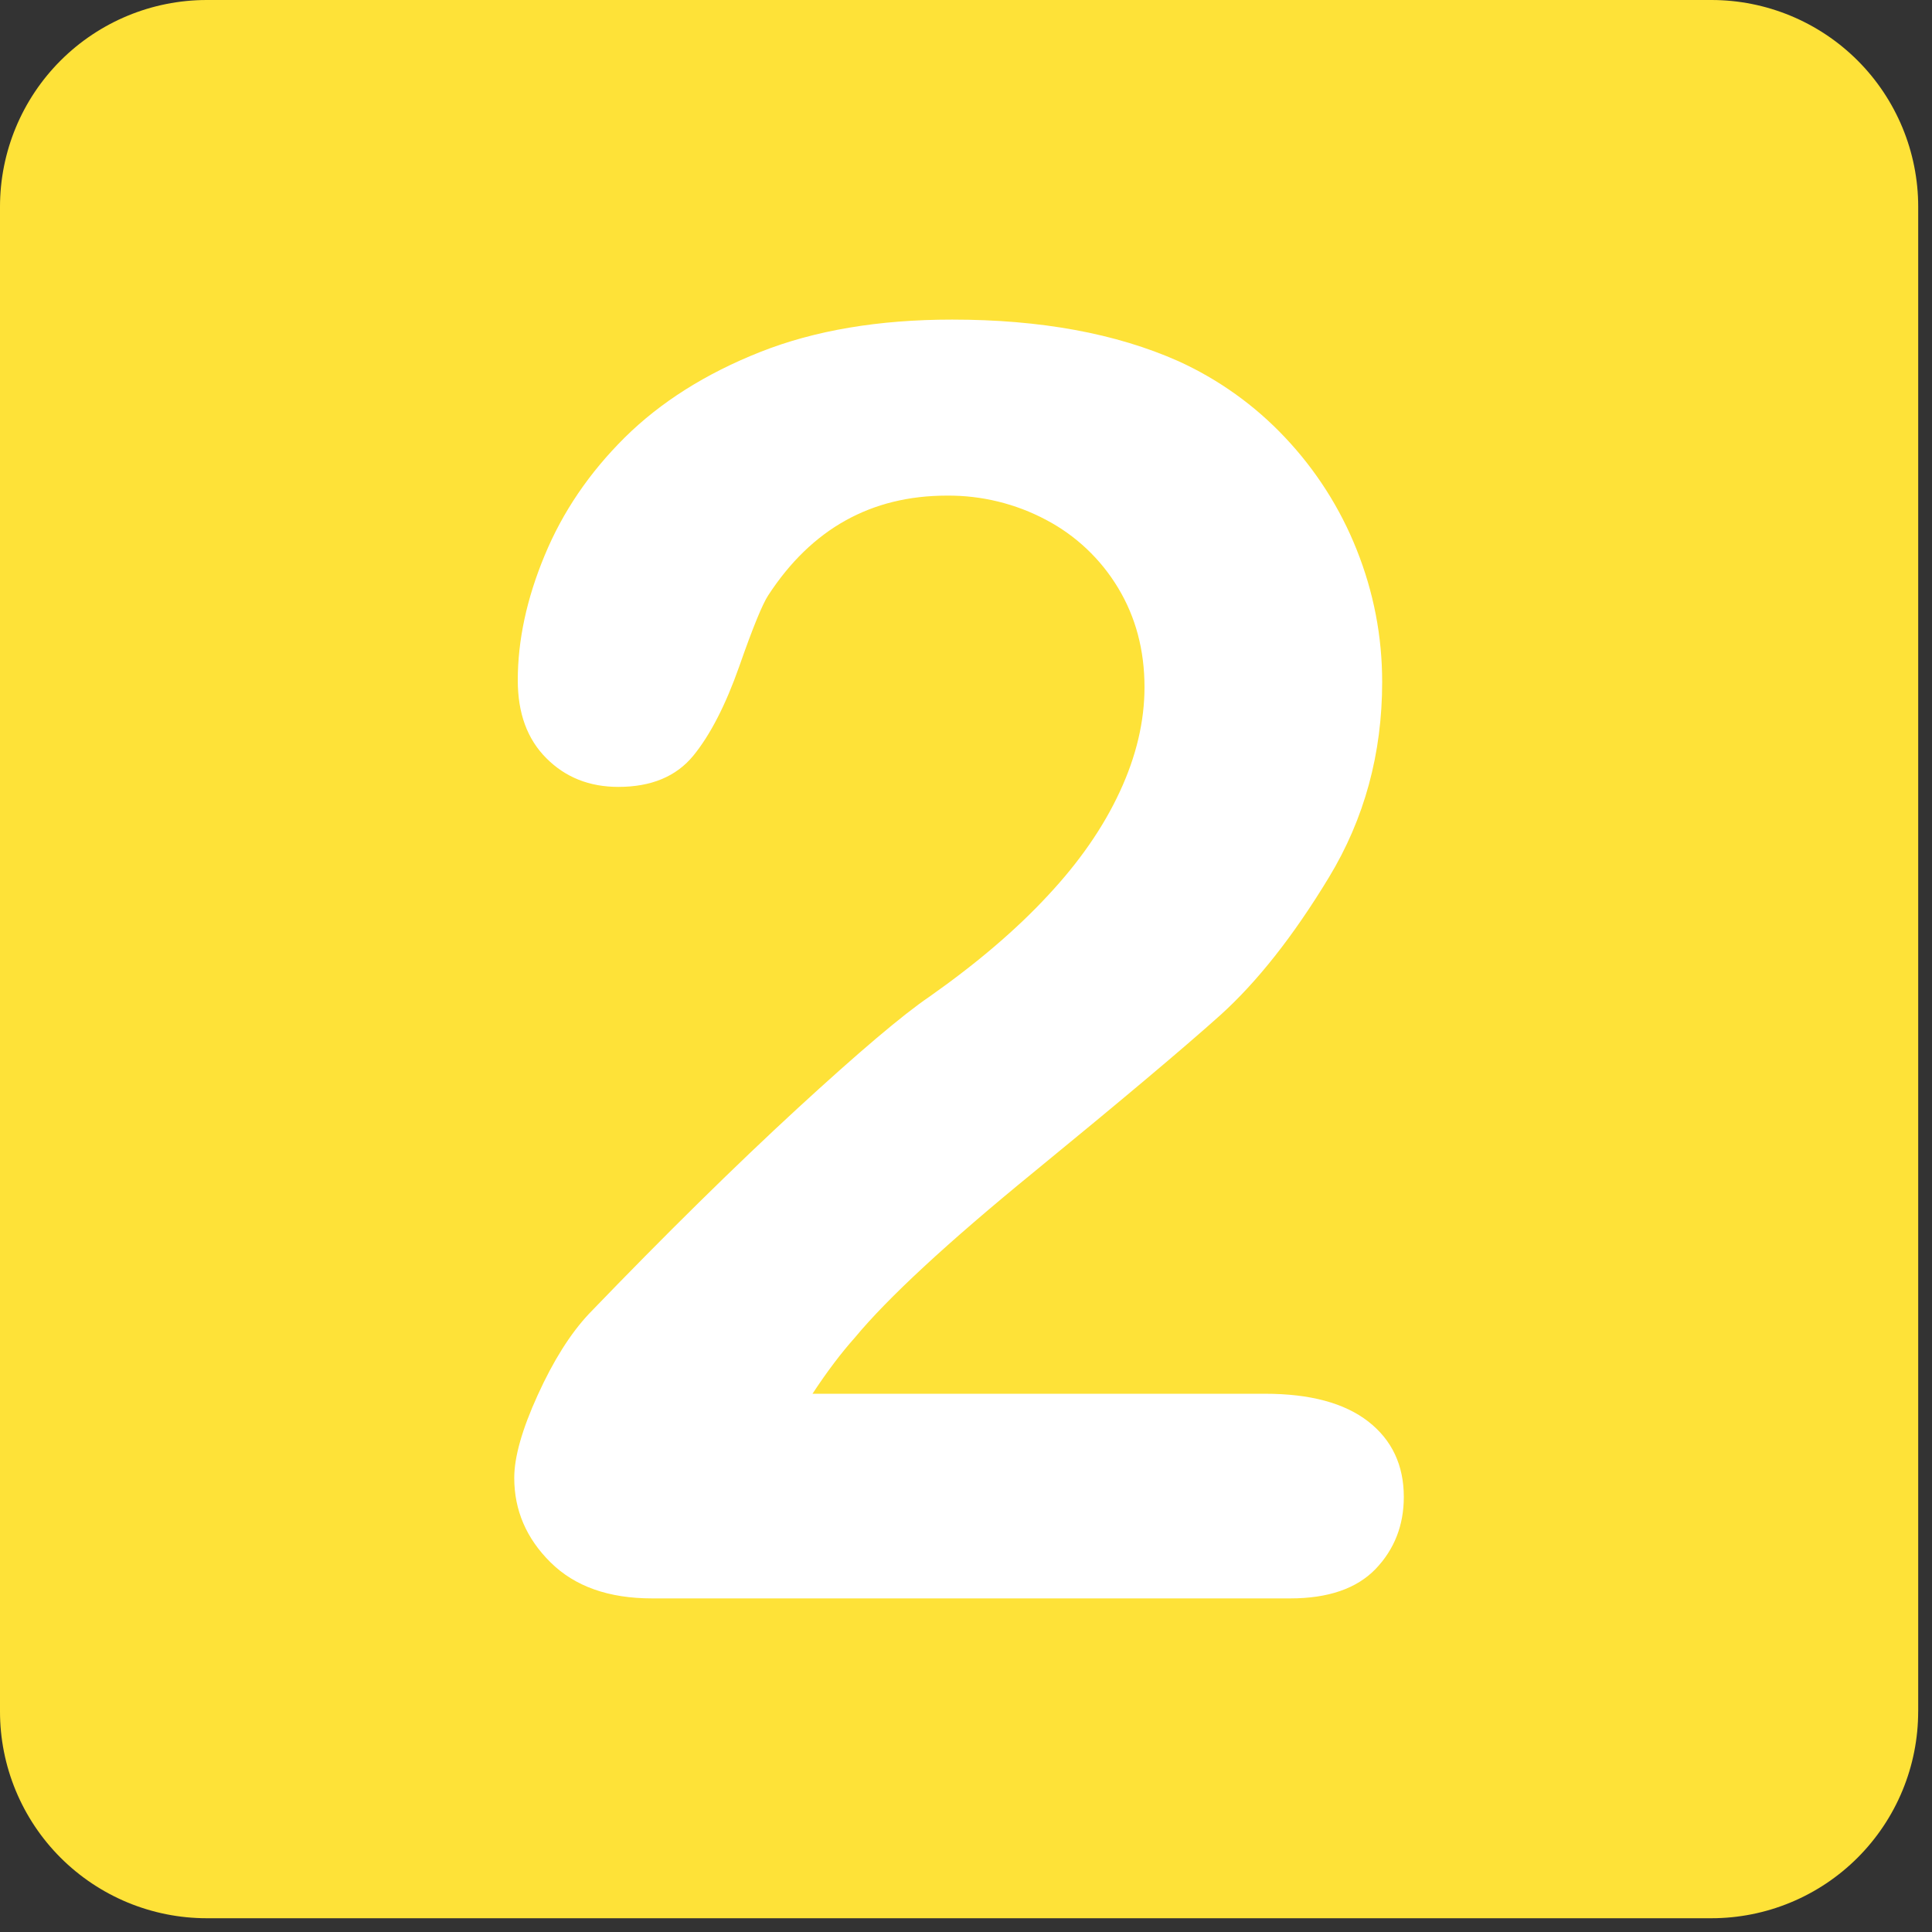
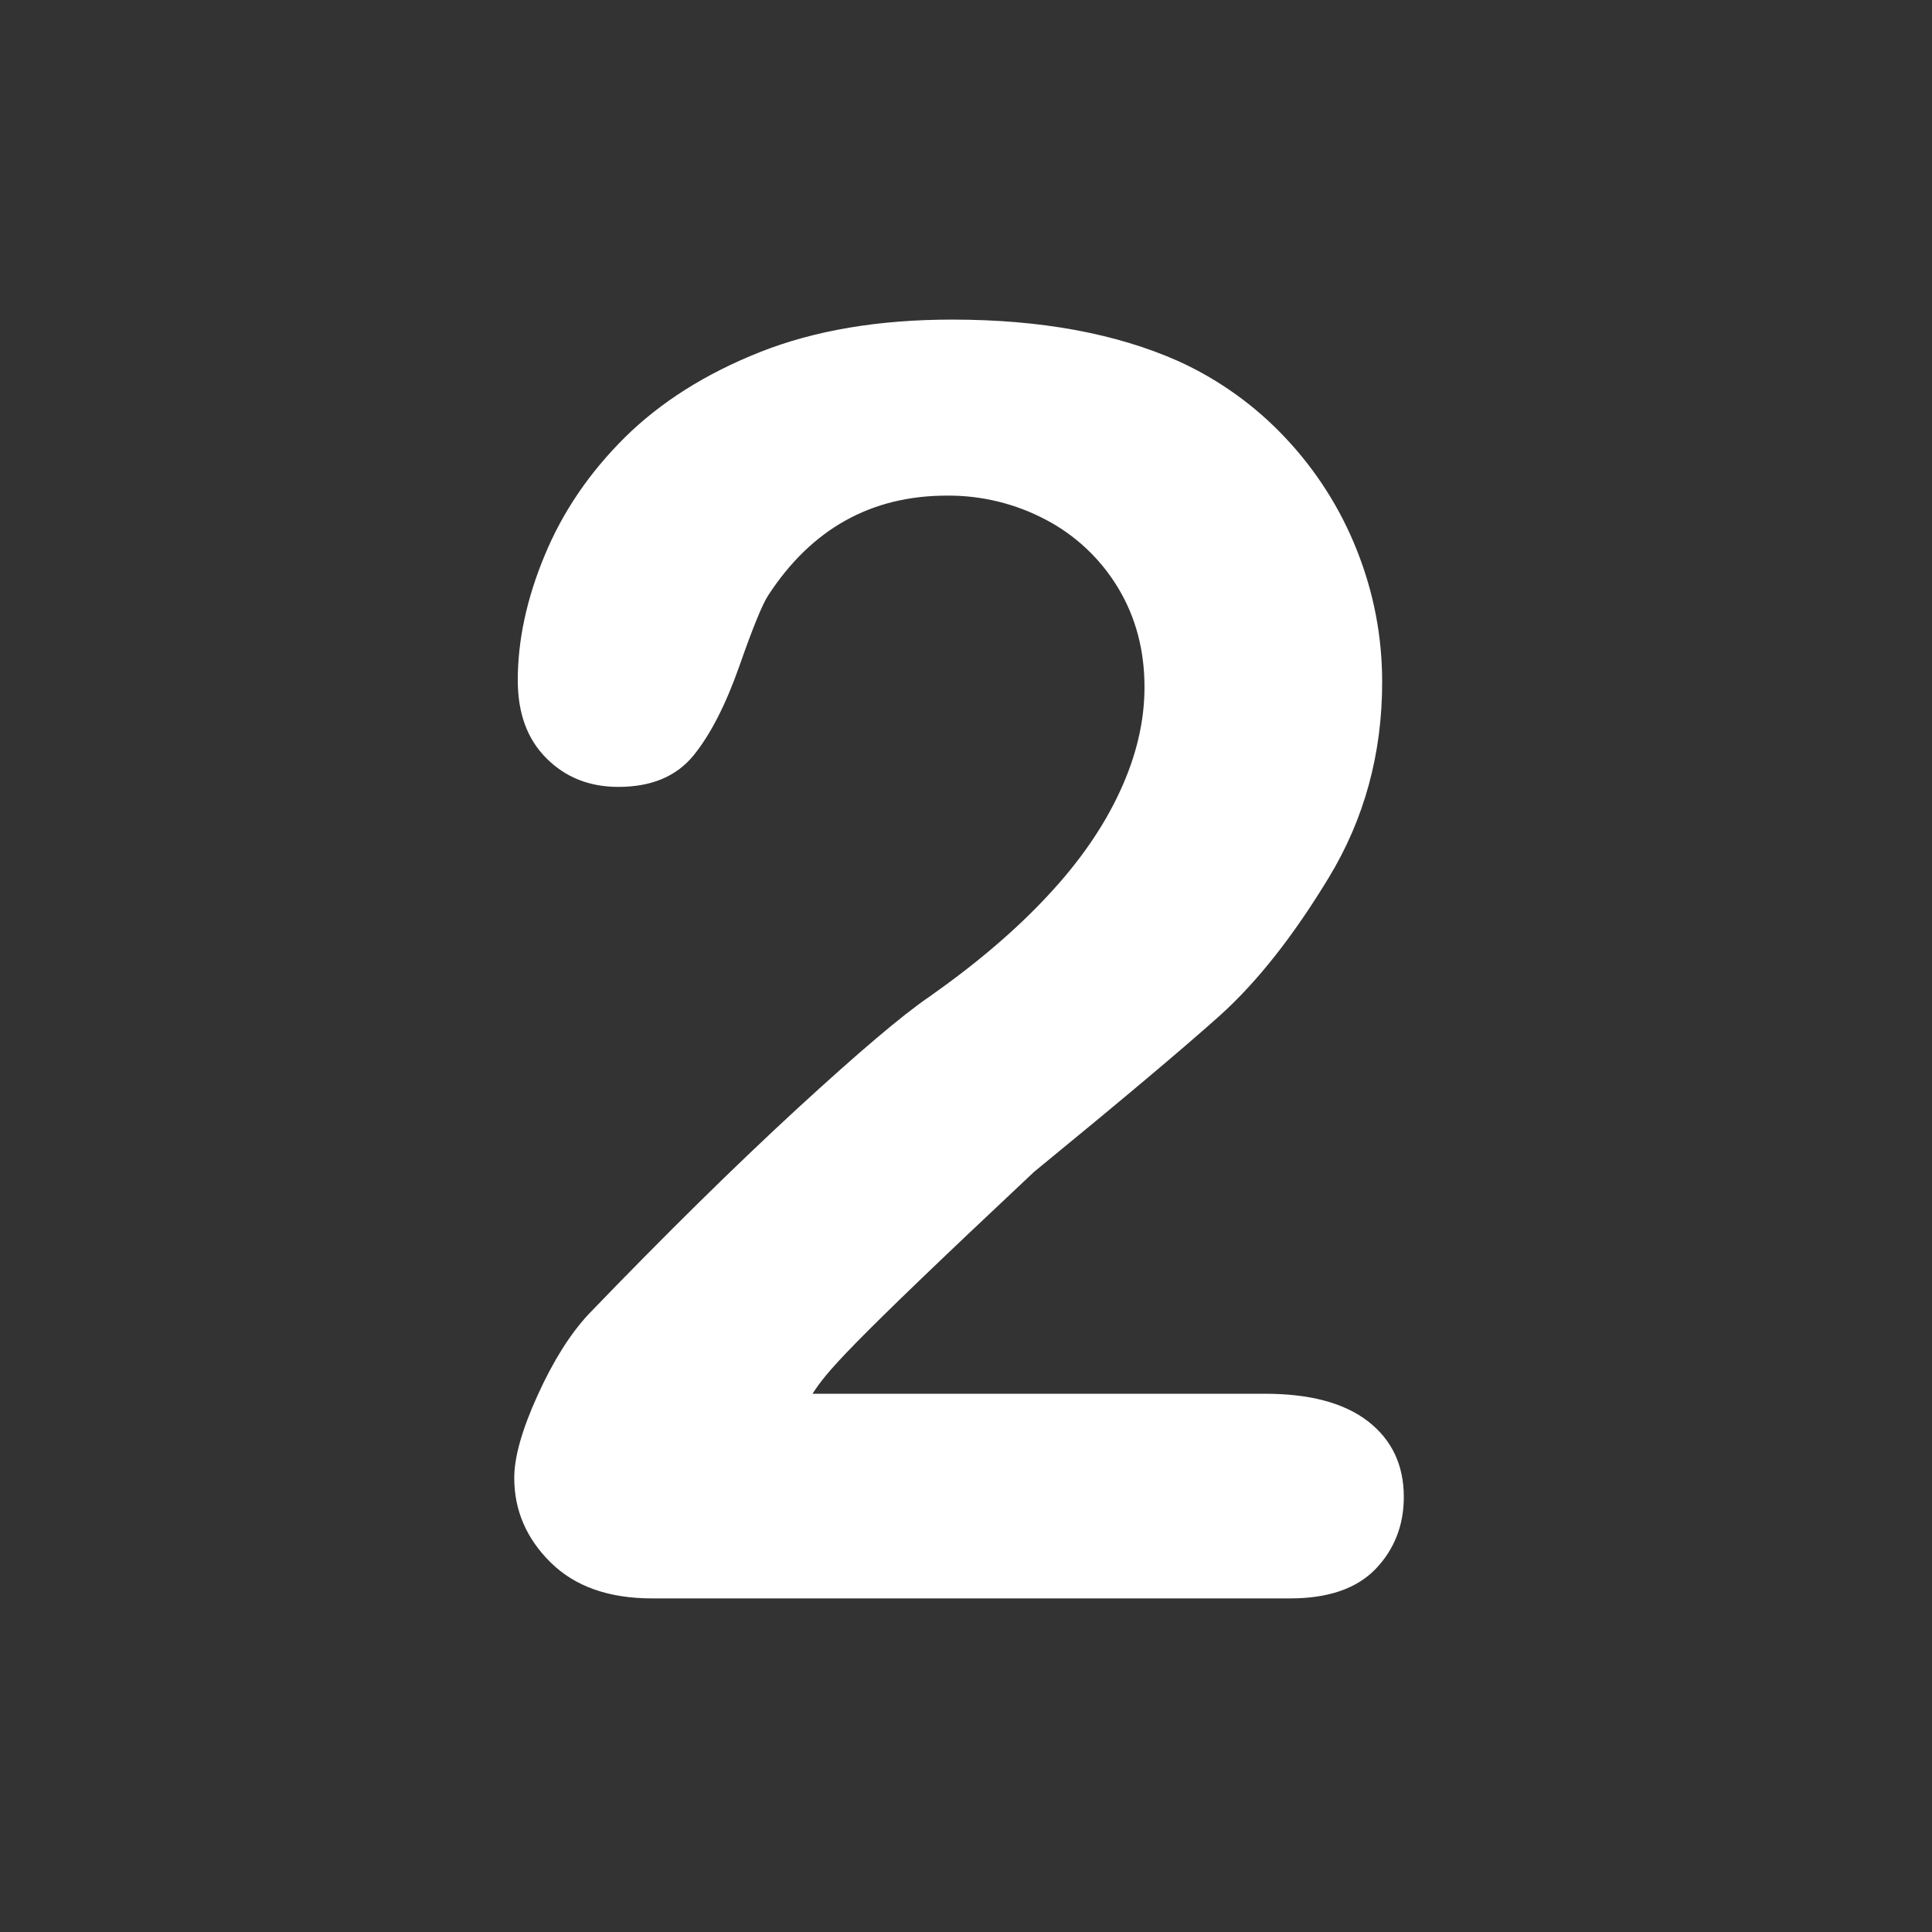
<svg xmlns="http://www.w3.org/2000/svg" width="64" height="64" viewBox="0 0 64 64" fill="none">
  <rect x="0" y="0" width="64" height="64" fill="#333333" stroke="none" />
  <g clip-path="url(#clip0)">
-     <path d="M63.542 56.691C63.542 57.591 63.366 58.482 63.022 59.313C62.678 60.145 62.173 60.9 61.537 61.537C60.901 62.173 60.146 62.678 59.315 63.022C58.484 63.367 57.593 63.544 56.693 63.544H6.847C5.947 63.544 5.057 63.366 4.226 63.022C3.395 62.677 2.64 62.172 2.004 61.536C1.368 60.9 0.864 60.144 0.52 59.313C0.176 58.481 -0.001 57.591 1.16833e-06 56.691V6.849C0 5.033 0.722 3.291 2.006 2.007C3.29 0.723 5.031 0.001 6.847 0L56.694 0C58.51 0 60.252 0.722 61.537 2.006C62.821 3.291 63.543 5.033 63.543 6.849V56.691H63.542Z" fill="#FEE238" />
-     <path d="M26.915 46.17H41.906C43.401 46.17 44.537 46.477 45.326 47.09C46.11 47.702 46.503 48.536 46.503 49.588C46.503 50.526 46.192 51.321 45.57 51.973C44.943 52.623 44.001 52.949 42.74 52.949H21.6C20.162 52.949 19.043 52.552 18.239 51.757C17.437 50.965 17.035 50.03 17.035 48.956C17.035 48.269 17.293 47.353 17.812 46.214C18.329 45.076 18.893 44.181 19.504 43.528C22.049 40.885 24.351 38.622 26.398 36.736C28.449 34.85 29.911 33.611 30.789 33.016C32.364 31.907 33.67 30.79 34.708 29.67C35.755 28.552 36.551 27.402 37.096 26.223C37.642 25.048 37.913 23.892 37.913 22.765C37.913 21.539 37.622 20.442 37.039 19.476C36.465 18.521 35.641 17.741 34.655 17.222C33.643 16.684 32.513 16.408 31.367 16.418C28.859 16.418 26.884 17.519 25.449 19.72C25.258 20.009 24.936 20.794 24.489 22.074C24.036 23.358 23.529 24.344 22.967 25.033C22.399 25.724 21.573 26.067 20.483 26.067C19.526 26.067 18.73 25.751 18.1 25.118C17.466 24.486 17.152 23.627 17.152 22.534C17.152 21.213 17.446 19.833 18.042 18.4C18.636 16.962 19.52 15.66 20.697 14.492C21.88 13.323 23.369 12.38 25.178 11.662C26.988 10.944 29.109 10.587 31.541 10.587C34.471 10.587 36.967 11.044 39.038 11.965C40.368 12.57 41.568 13.428 42.569 14.492C43.588 15.57 44.394 16.831 44.942 18.21C45.504 19.619 45.786 21.077 45.786 22.592C45.786 24.966 45.198 27.124 44.021 29.066C42.842 31.012 41.64 32.532 40.417 33.635C39.188 34.736 37.135 36.461 34.254 38.82C31.371 41.174 29.4 43.005 28.324 44.304C27.864 44.819 27.391 45.444 26.915 46.17" fill="white" />
+     <path d="M26.915 46.17H41.906C43.401 46.17 44.537 46.477 45.326 47.09C46.11 47.702 46.503 48.536 46.503 49.588C46.503 50.526 46.192 51.321 45.57 51.973C44.943 52.623 44.001 52.949 42.74 52.949H21.6C20.162 52.949 19.043 52.552 18.239 51.757C17.437 50.965 17.035 50.03 17.035 48.956C17.035 48.269 17.293 47.353 17.812 46.214C18.329 45.076 18.893 44.181 19.504 43.528C22.049 40.885 24.351 38.622 26.398 36.736C28.449 34.85 29.911 33.611 30.789 33.016C32.364 31.907 33.67 30.79 34.708 29.67C35.755 28.552 36.551 27.402 37.096 26.223C37.642 25.048 37.913 23.892 37.913 22.765C37.913 21.539 37.622 20.442 37.039 19.476C36.465 18.521 35.641 17.741 34.655 17.222C33.643 16.684 32.513 16.408 31.367 16.418C28.859 16.418 26.884 17.519 25.449 19.72C25.258 20.009 24.936 20.794 24.489 22.074C24.036 23.358 23.529 24.344 22.967 25.033C22.399 25.724 21.573 26.067 20.483 26.067C19.526 26.067 18.73 25.751 18.1 25.118C17.466 24.486 17.152 23.627 17.152 22.534C17.152 21.213 17.446 19.833 18.042 18.4C18.636 16.962 19.52 15.66 20.697 14.492C21.88 13.323 23.369 12.38 25.178 11.662C26.988 10.944 29.109 10.587 31.541 10.587C34.471 10.587 36.967 11.044 39.038 11.965C40.368 12.57 41.568 13.428 42.569 14.492C43.588 15.57 44.394 16.831 44.942 18.21C45.504 19.619 45.786 21.077 45.786 22.592C45.786 24.966 45.198 27.124 44.021 29.066C42.842 31.012 41.64 32.532 40.417 33.635C39.188 34.736 37.135 36.461 34.254 38.82C27.864 44.819 27.391 45.444 26.915 46.17" fill="white" />
  </g>
  <defs>
    <clipPath id="clip0">
      <rect width="64" height="64" fill="white" />
    </clipPath>
  </defs>
</svg>